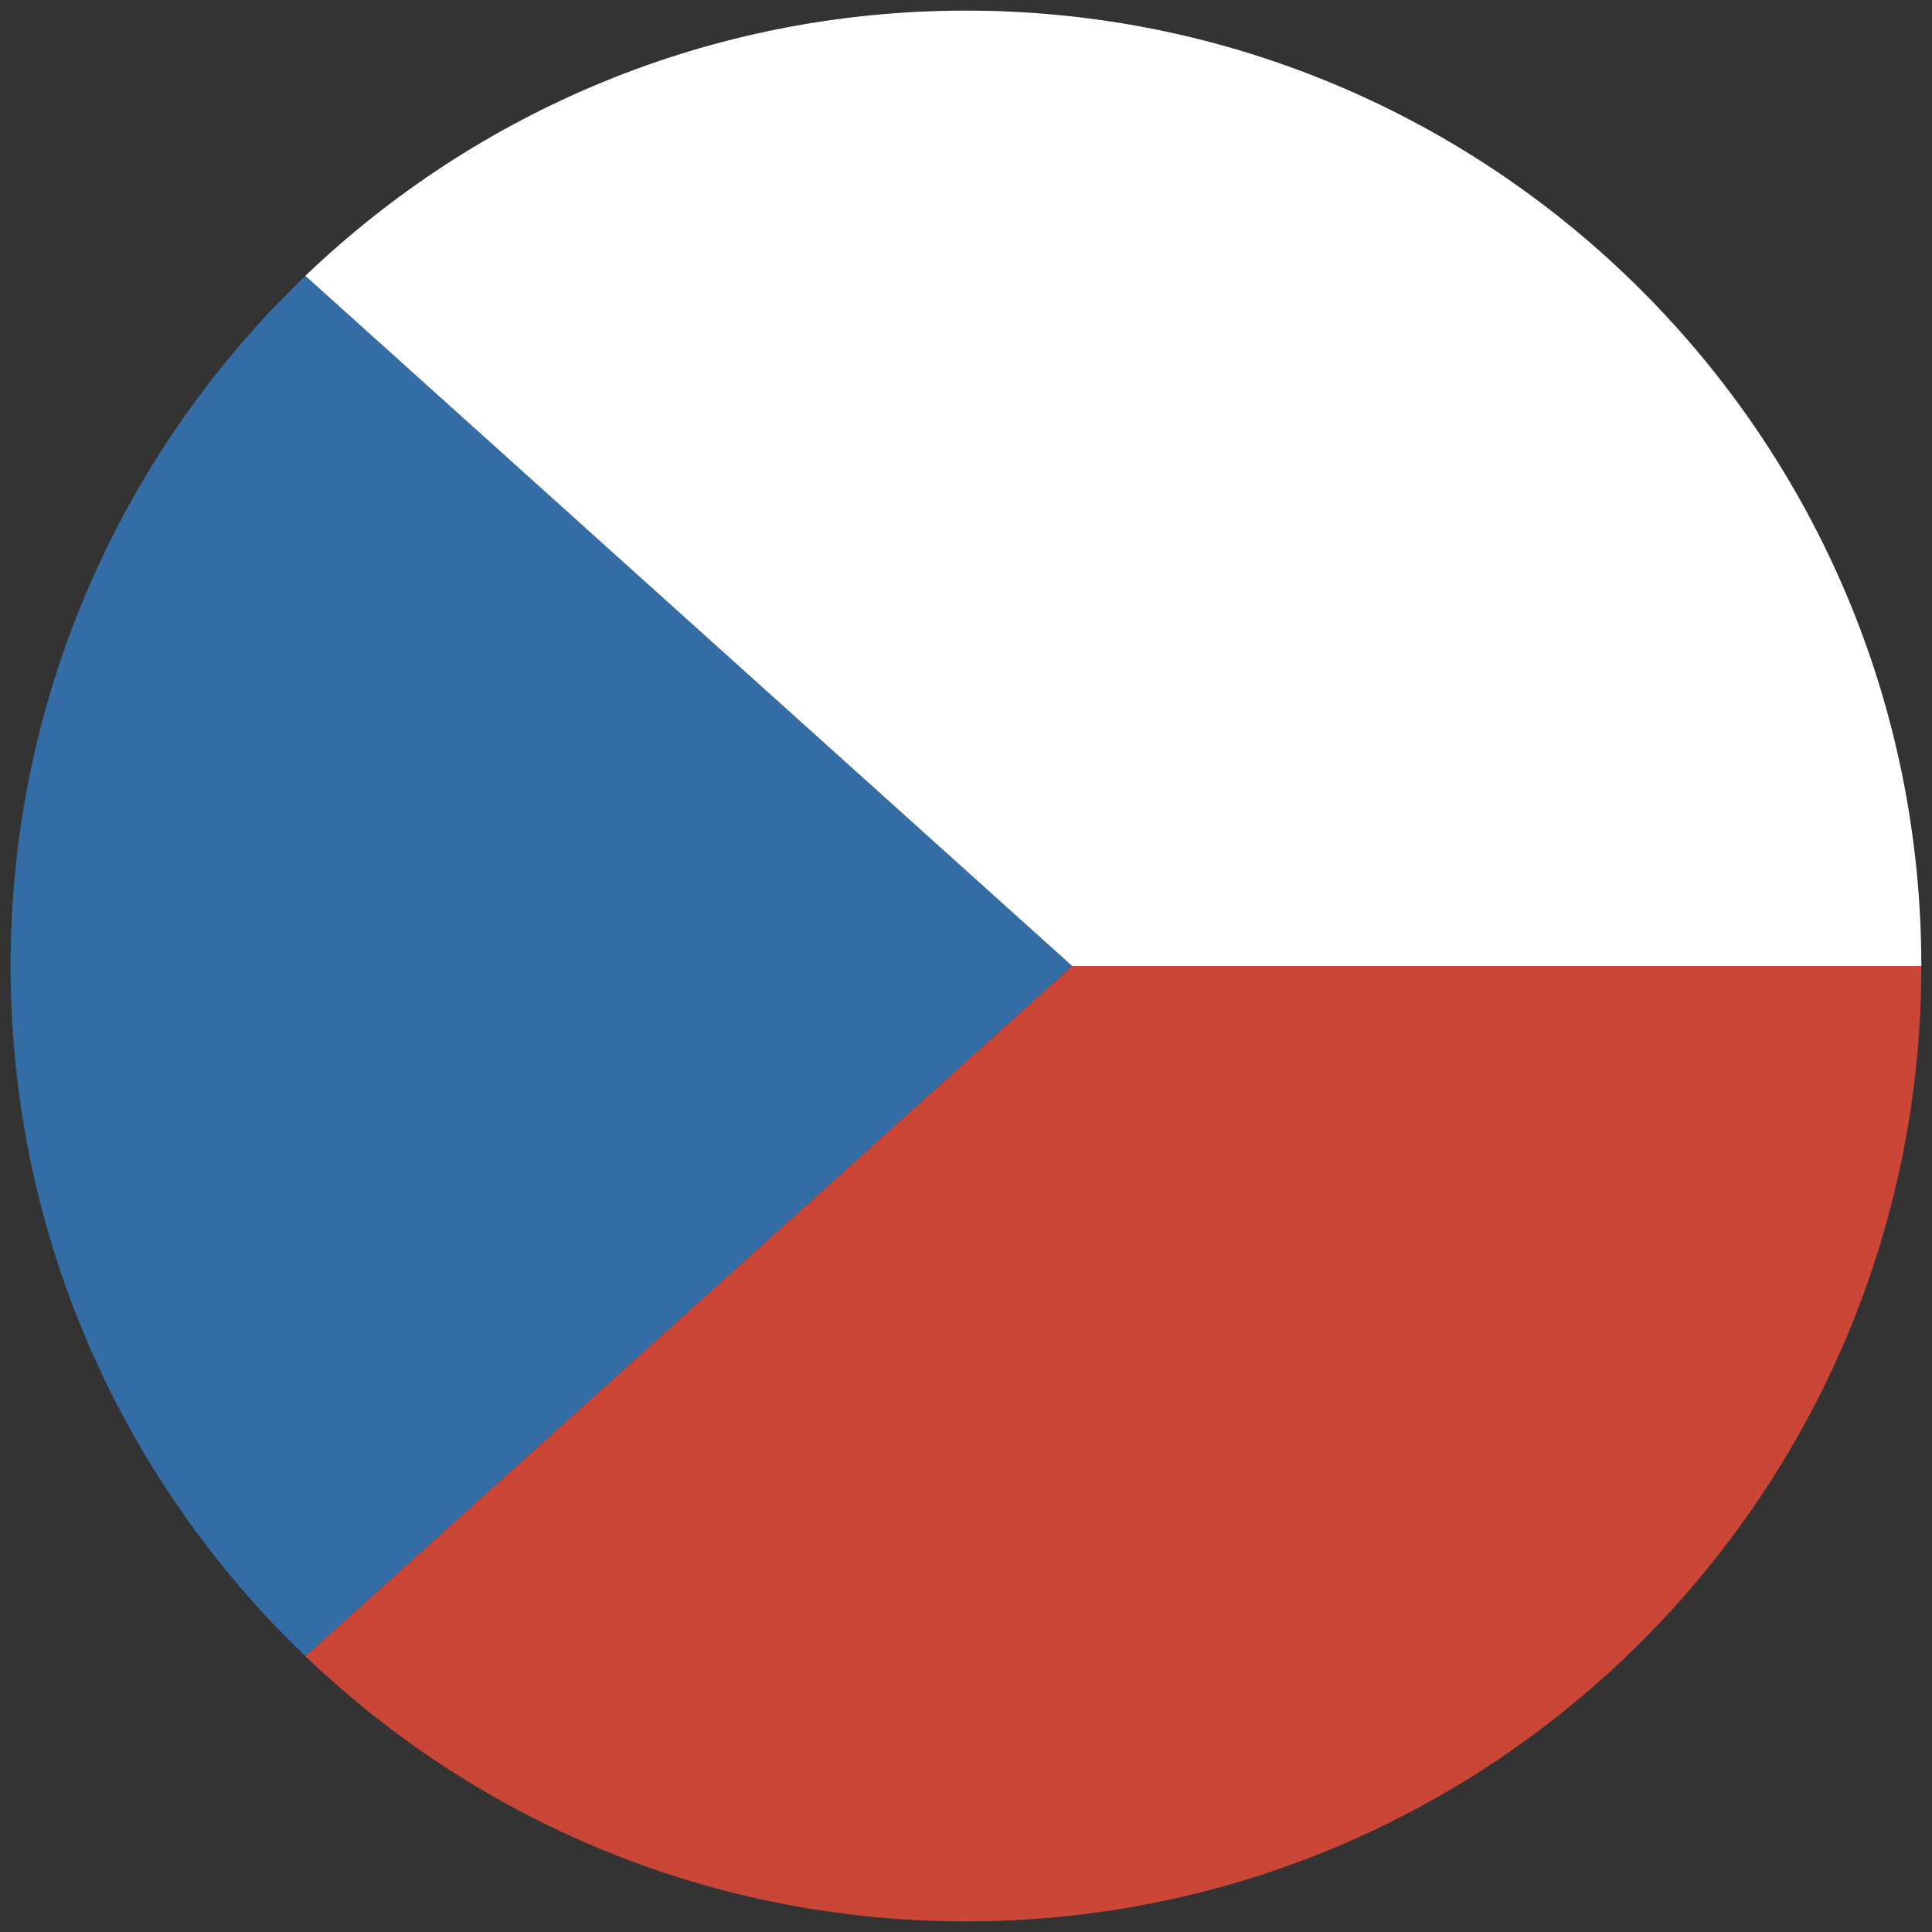
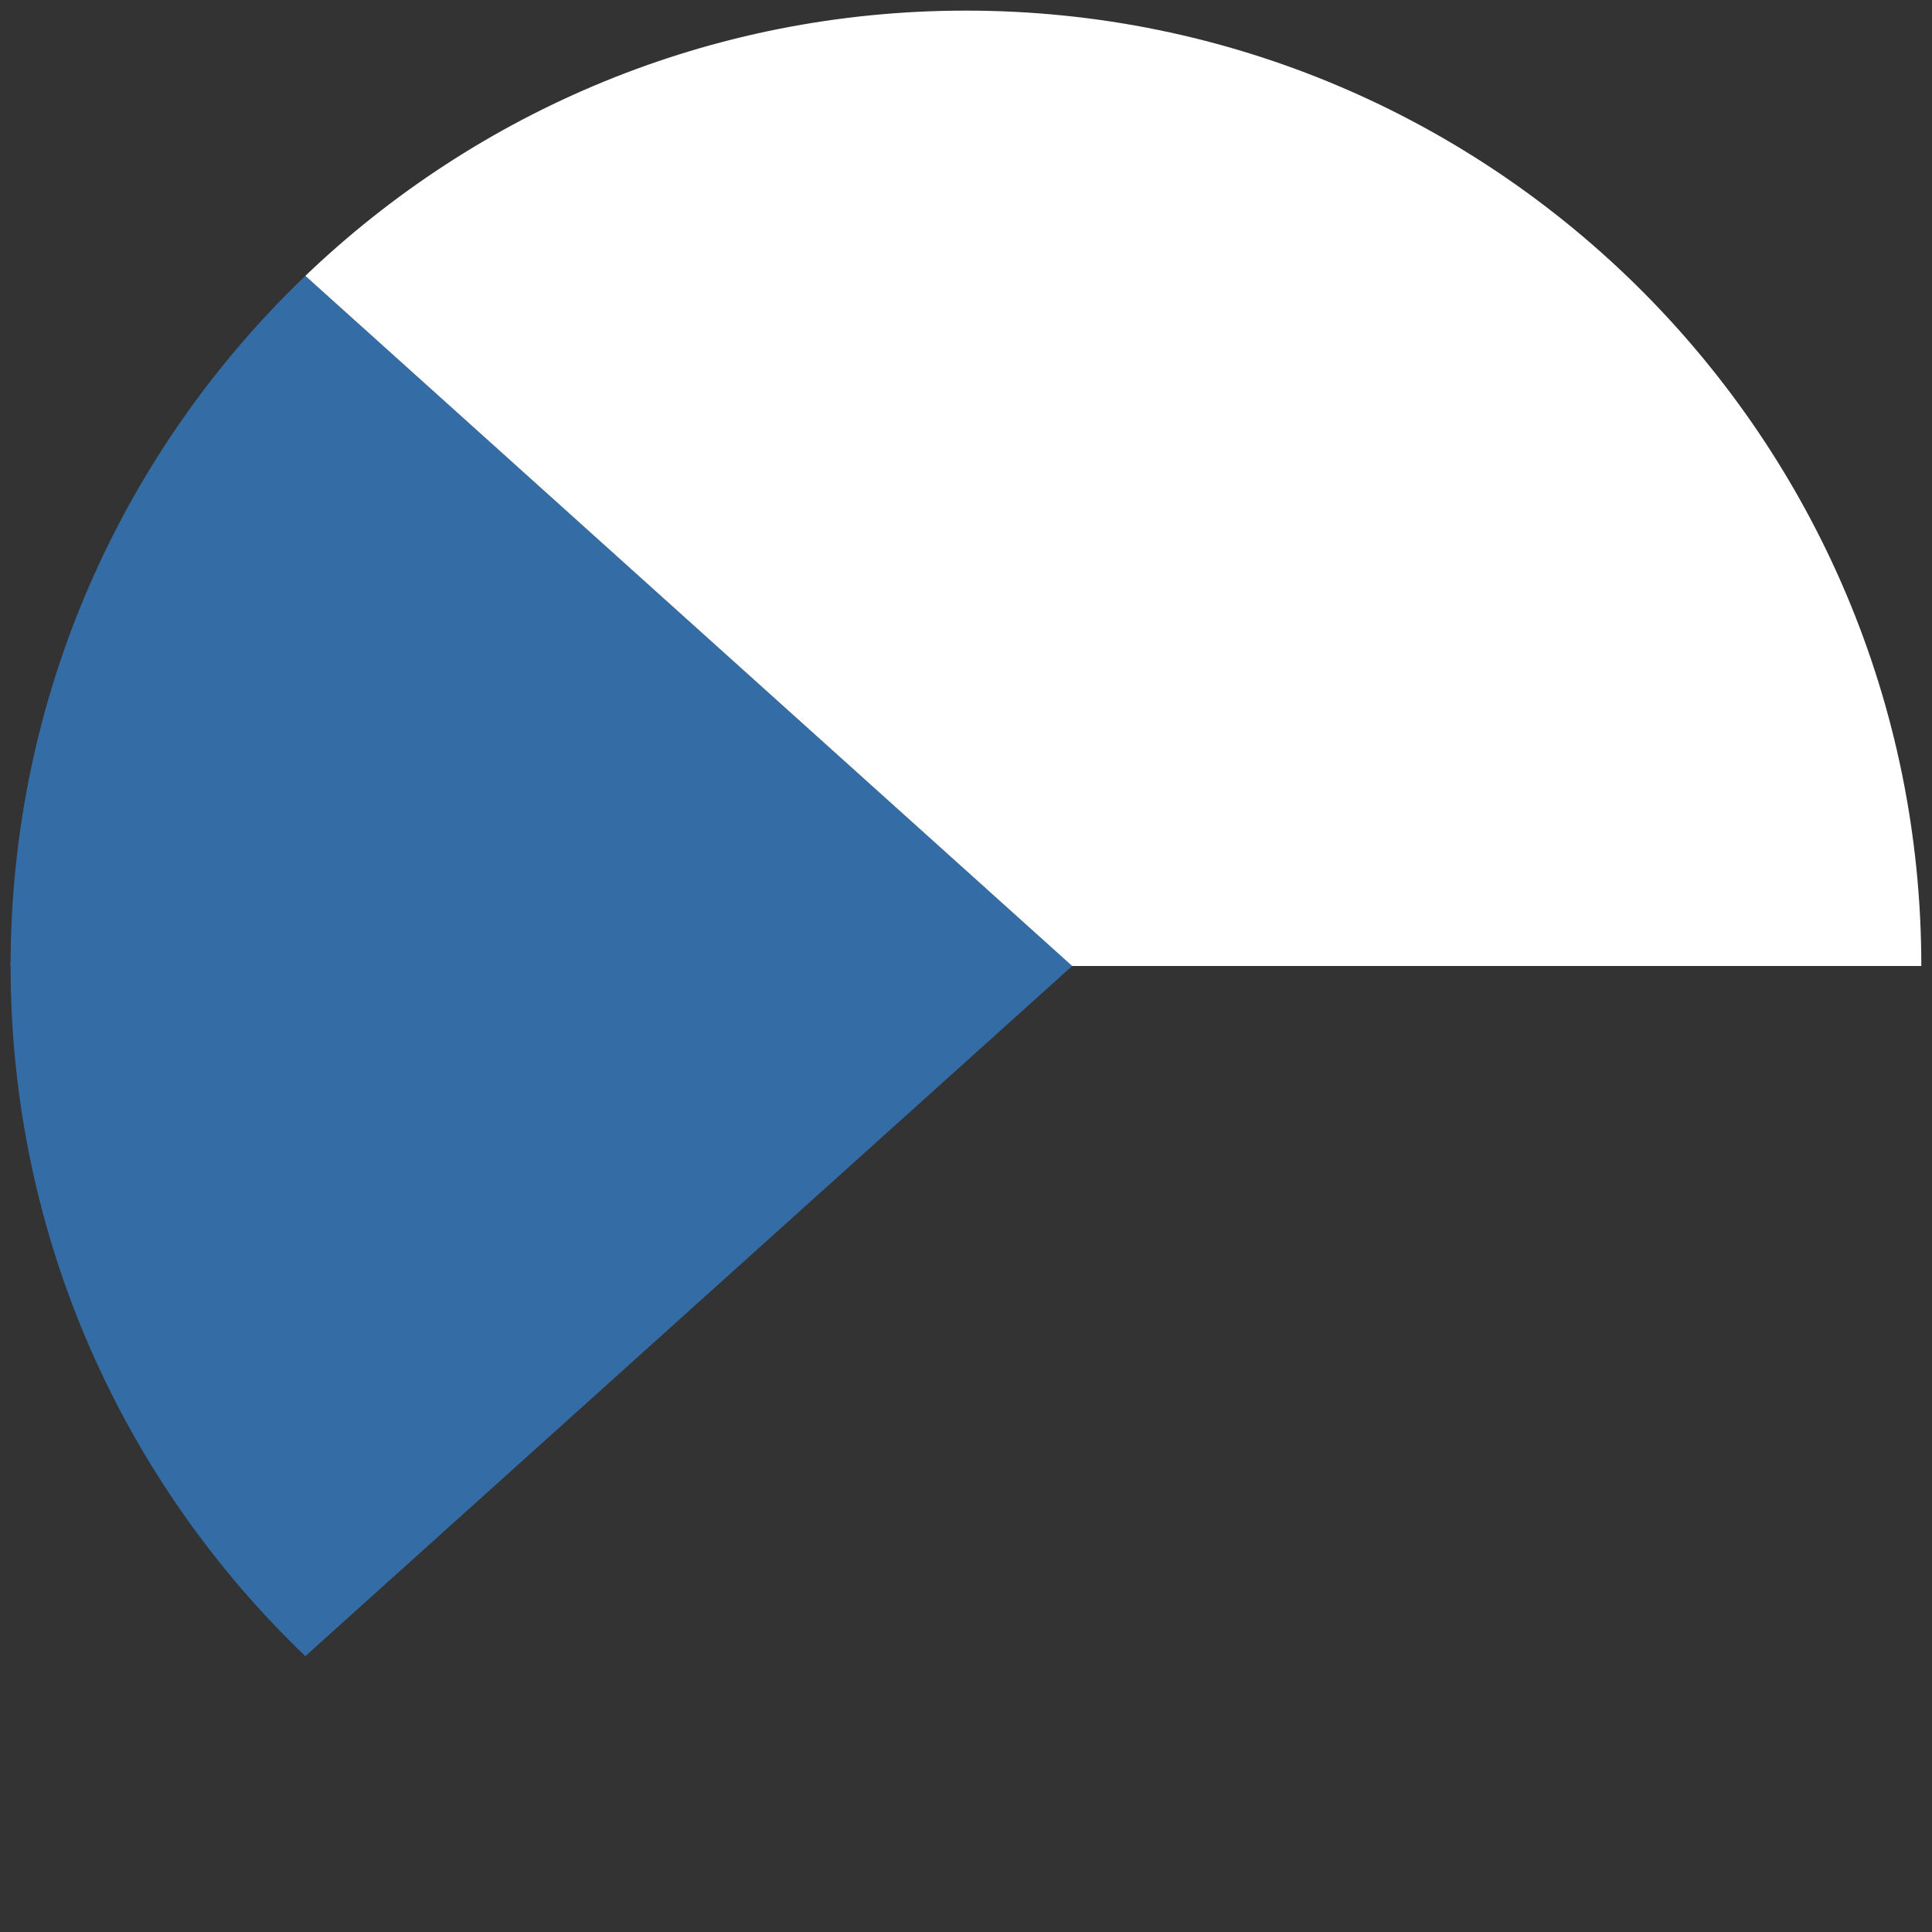
<svg xmlns="http://www.w3.org/2000/svg" height="182" width="182">
  <rect width="100%" height="100%" fill="#333333" stroke="none" />
  <g fill="none" fill-rule="evenodd">
    <path d="M28.764 25.987C11.654 42.371 1 65.441 1 91c0 25.559 10.654 48.63 27.764 65.013L101 91 28.764 25.987zm0 0" fill="#346DA6" />
-     <path d="M180.995 91c0 49.706-40.294 90-89.998 90-24.144 0-46.068-9.508-62.231-24.985L101.003 91h79.992zM1 91c0 .337.002.674.006 1.01V91H1zm0 0" fill="#CA4738" />
    <path d="M180.994 91c0-49.706-40.293-90-89.997-90-24.144 0-46.068 9.508-62.232 24.985L101.002 91h79.992zM1 91c0-.337.002-.674.006-1.01V91H1zm0 0" fill="#FFF" />
  </g>
</svg>